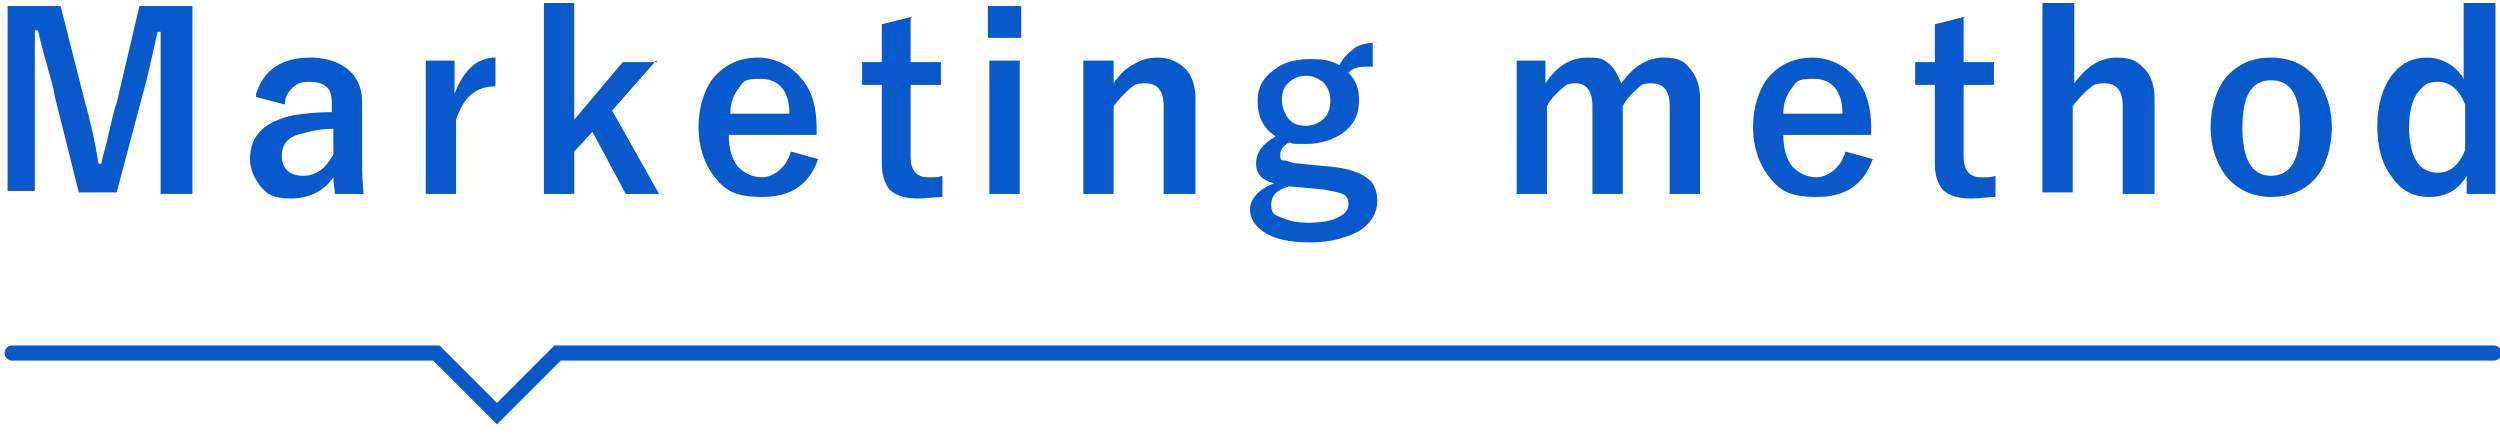
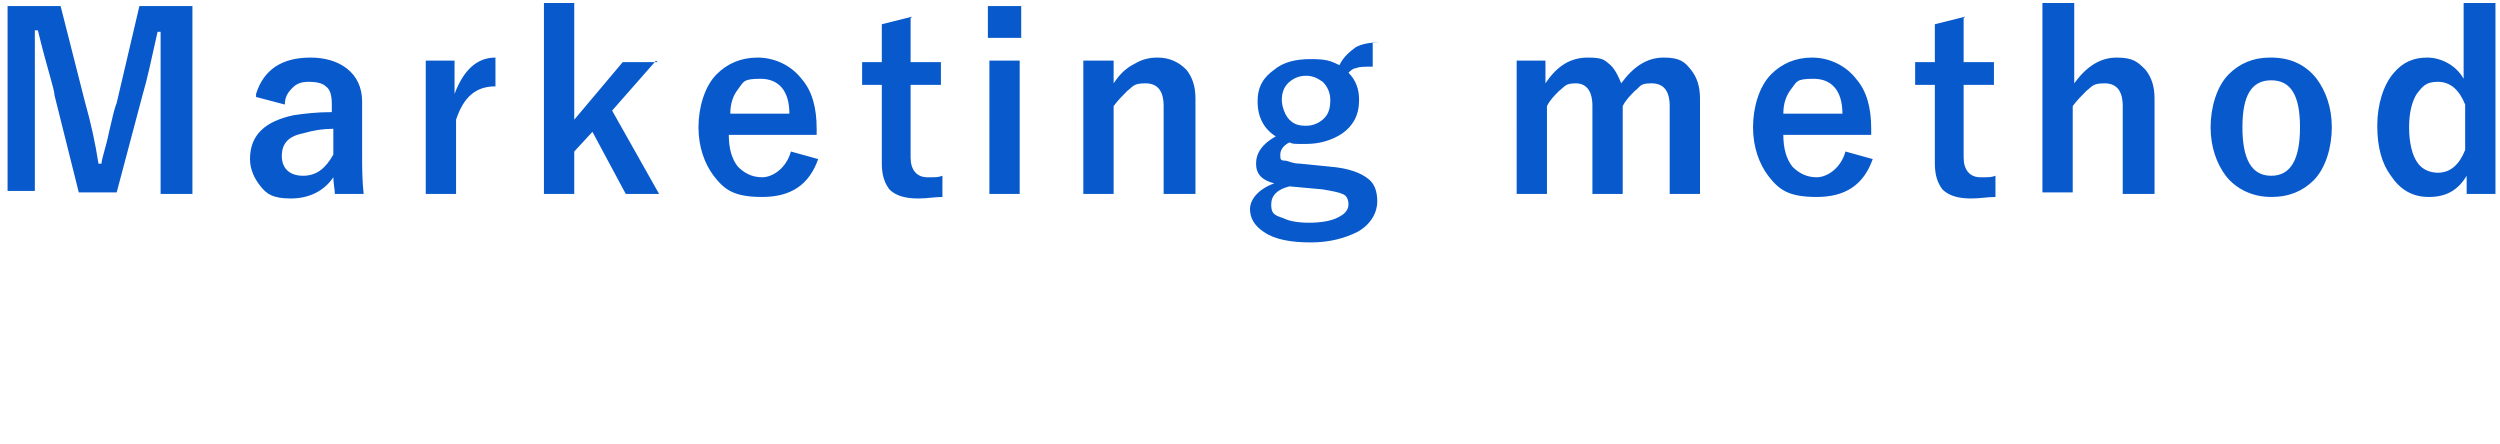
<svg xmlns="http://www.w3.org/2000/svg" id="_レイヤー_1" data-name="レイヤー 1" version="1.1" viewBox="0 0 165 29.3">
  <defs>
    <style>
      .cls-1 {
        fill: none;
        stroke: #0859cc;
        stroke-linecap: round;
      }

      .cls-2 {
        fill: #0859cc;
        stroke-width: 0px;
      }
    </style>
  </defs>
  <path class="cls-2" d="M12.7.4v12.4h-2.1v-6.3c0-1,0-2.4,0-4.4h-.2c-.4,1.8-.7,3.2-1,4.2l-1.7,6.4h-2.5l-1.6-6.4c0-.4-.5-1.8-1.1-4.3h-.2c0,1.4,0,2.9,0,4.4v6.2H.5V.4h3.5l1.6,6.3c.4,1.4.7,2.8.9,4.1h.2c0-.3.3-1.1.5-2.1.2-.8.3-1.4.5-1.9L9.2.4h3.5ZM16.9,6.2c.5-1.6,1.7-2.4,3.6-2.4s3.4,1,3.4,2.9v3.5c0,.8,0,1.7.1,2.6h-1.9c0-.3-.1-.7-.1-1.1-.6.9-1.6,1.4-2.8,1.4s-1.6-.3-2-.8c-.4-.5-.7-1.1-.7-1.8,0-1.6,1-2.5,2.9-2.9.7-.1,1.5-.2,2.5-.2v-.5c0-.6-.1-1-.4-1.2-.2-.2-.6-.3-1.1-.3s-.8.1-1.1.4c-.3.3-.5.6-.5,1.1l-1.9-.5ZM22,8.5c-.7,0-1.3.1-2,.3-1,.2-1.4.7-1.4,1.5s.5,1.3,1.4,1.3,1.5-.5,2-1.4v-1.6ZM32.7,3.8v1.9c-1.3,0-2.1.7-2.6,2.2v4.9h-2V4h1.9v2.2c.6-1.6,1.5-2.4,2.7-2.4ZM43.3,4l-2.9,3.3,3.1,5.5h-2.2l-2.2-4.1-1.2,1.3v2.8h-2V.2h2v7.7l3.2-3.8h2.3ZM54,8.9h-5.9c0,.9.2,1.6.6,2.1.4.4.9.7,1.6.7s1.6-.6,1.9-1.7l1.8.5c-.6,1.7-1.8,2.5-3.7,2.5s-2.5-.5-3.2-1.4c-.6-.8-1-1.9-1-3.2s.4-2.7,1.2-3.5c.7-.7,1.6-1.1,2.7-1.1s2.2.5,2.9,1.4c.7.8,1,1.9,1,3.3v.4ZM52.1,7.5c0-1.5-.7-2.3-1.9-2.3s-1.1.2-1.5.7c-.3.4-.5.9-.5,1.6h3.9ZM60.1,1.2v2.9h2v1.5h-2v4.8c0,.8.4,1.3,1.1,1.3s.7,0,1-.1v1.4c-.5,0-1,.1-1.6.1-.9,0-1.5-.2-1.9-.6-.3-.4-.5-.9-.5-1.7v-5.2h-1.3v-1.5h1.3V1.6l2-.5ZM67.3,4v8.8h-2V4h2ZM67.4.4v2.1h-2.2V.4h2.2ZM73.5,4v1.5c.4-.6.8-1,1.4-1.3.5-.3,1-.4,1.5-.4.8,0,1.4.3,1.9.8.4.5.6,1.1.6,1.9v6.3h-2.1v-5.8c0-1-.4-1.5-1.2-1.5s-.8.2-1.2.5c-.3.3-.6.6-.9,1v5.8h-2V4h2ZM90.6,2.8v1.6c-.6,0-.9,0-1.1.1-.2,0-.4.2-.5.3.5.5.7,1.1.7,1.8,0,1-.4,1.7-1.1,2.2-.6.4-1.4.7-2.4.7s-.8,0-1.1-.1c-.4.2-.6.5-.6.8s0,.4.3.4c.2,0,.5.2,1,.2l2,.2c1.2.1,2,.4,2.5.8.4.3.6.8.6,1.5s-.4,1.5-1.3,2c-.8.4-1.8.7-3.1.7s-2.4-.2-3.1-.7c-.6-.4-.9-.9-.9-1.5s.5-1.3,1.6-1.7c-.8-.2-1.2-.6-1.2-1.3s.4-1.3,1.3-1.8c-.8-.5-1.2-1.3-1.2-2.3s.4-1.6,1.1-2.1c.6-.5,1.4-.7,2.4-.7s1.3.1,1.9.4c.3-.6.7-.9,1.1-1.2.4-.2.9-.3,1.5-.3ZM86.2,5c-.5,0-.9.2-1.2.5-.3.3-.4.7-.4,1.1s.2,1,.5,1.3c.3.3.6.4,1.1.4s.9-.2,1.2-.5c.3-.3.4-.7.4-1.2s-.2-.9-.5-1.2c-.3-.2-.6-.4-1.1-.4ZM85.1,12.3c-.8.2-1.2.6-1.2,1.2s.2.7.8.9c.4.2,1,.3,1.7.3s1.5-.1,2-.4c.4-.2.6-.5.6-.8s-.1-.6-.4-.7c-.2-.1-.7-.2-1.3-.3l-2.2-.2ZM102,4v1.5c.8-1.2,1.7-1.7,2.8-1.7s1.1.2,1.5.5c.3.3.5.7.7,1.2.8-1.1,1.7-1.7,2.8-1.7s1.4.3,1.8.8c.4.5.6,1.1.6,1.9v6.3h-2v-5.8c0-1-.4-1.5-1.2-1.5s-.7.2-1.1.5c-.3.3-.6.6-.8,1v5.8h-2v-5.8c0-1-.4-1.5-1.1-1.5s-.7.2-1.1.5c-.3.3-.6.6-.8,1v5.8h-2V4h1.9ZM123.6,8.9h-5.9c0,.9.2,1.6.6,2.1.4.4.9.7,1.6.7s1.6-.6,1.9-1.7l1.8.5c-.6,1.7-1.8,2.5-3.7,2.5s-2.5-.5-3.2-1.4c-.6-.8-1-1.9-1-3.2s.4-2.7,1.2-3.5c.7-.7,1.6-1.1,2.7-1.1s2.2.5,2.9,1.4c.7.8,1,1.9,1,3.3v.4ZM121.6,7.5c0-1.5-.7-2.3-1.9-2.3s-1.1.2-1.5.7c-.3.4-.5.9-.5,1.6h3.9ZM129.6,1.2v2.9h2v1.5h-2v4.8c0,.8.4,1.3,1.1,1.3s.7,0,1-.1v1.4c-.5,0-1,.1-1.6.1-.9,0-1.5-.2-1.9-.6-.3-.4-.5-.9-.5-1.7v-5.2h-1.3v-1.5h1.3V1.6l2-.5ZM136.9.2v5.3c.8-1.1,1.7-1.7,2.8-1.7s1.4.3,1.9.8c.4.5.6,1.1.6,1.9v6.3h-2.1v-5.8c0-1-.4-1.5-1.2-1.5s-.8.2-1.2.5c-.3.3-.6.6-.9,1v5.7h-2V.2h2ZM149.9,3.8c1.3,0,2.3.5,3,1.4.6.8,1,1.9,1,3.2s-.4,2.7-1.2,3.5c-.7.7-1.6,1.1-2.8,1.1s-2.3-.5-3-1.4c-.6-.8-1-1.9-1-3.2s.4-2.7,1.2-3.5c.7-.7,1.6-1.1,2.7-1.1ZM149.9,5.3c-1.3,0-1.9,1-1.9,3.1s.6,3.2,1.9,3.2,1.9-1.1,1.9-3.2-.6-3.1-1.9-3.1ZM164.7.2v12.6h-1.9v-1.2c-.6,1-1.4,1.4-2.5,1.4s-1.9-.5-2.5-1.4c-.6-.8-.9-1.9-.9-3.3s.4-2.7,1.1-3.5c.6-.7,1.3-1,2.2-1s1.9.5,2.4,1.4V.2h2ZM162.7,6.9c-.4-1-1-1.5-1.8-1.5s-1,.3-1.4.8c-.3.5-.5,1.2-.5,2.2s.2,1.9.6,2.4c.3.4.8.6,1.3.6.8,0,1.4-.5,1.8-1.5v-3.1Z" />
-   <path class="cls-1" d="M.8,23.3h28l4,4,4-4h127.8" />
</svg>